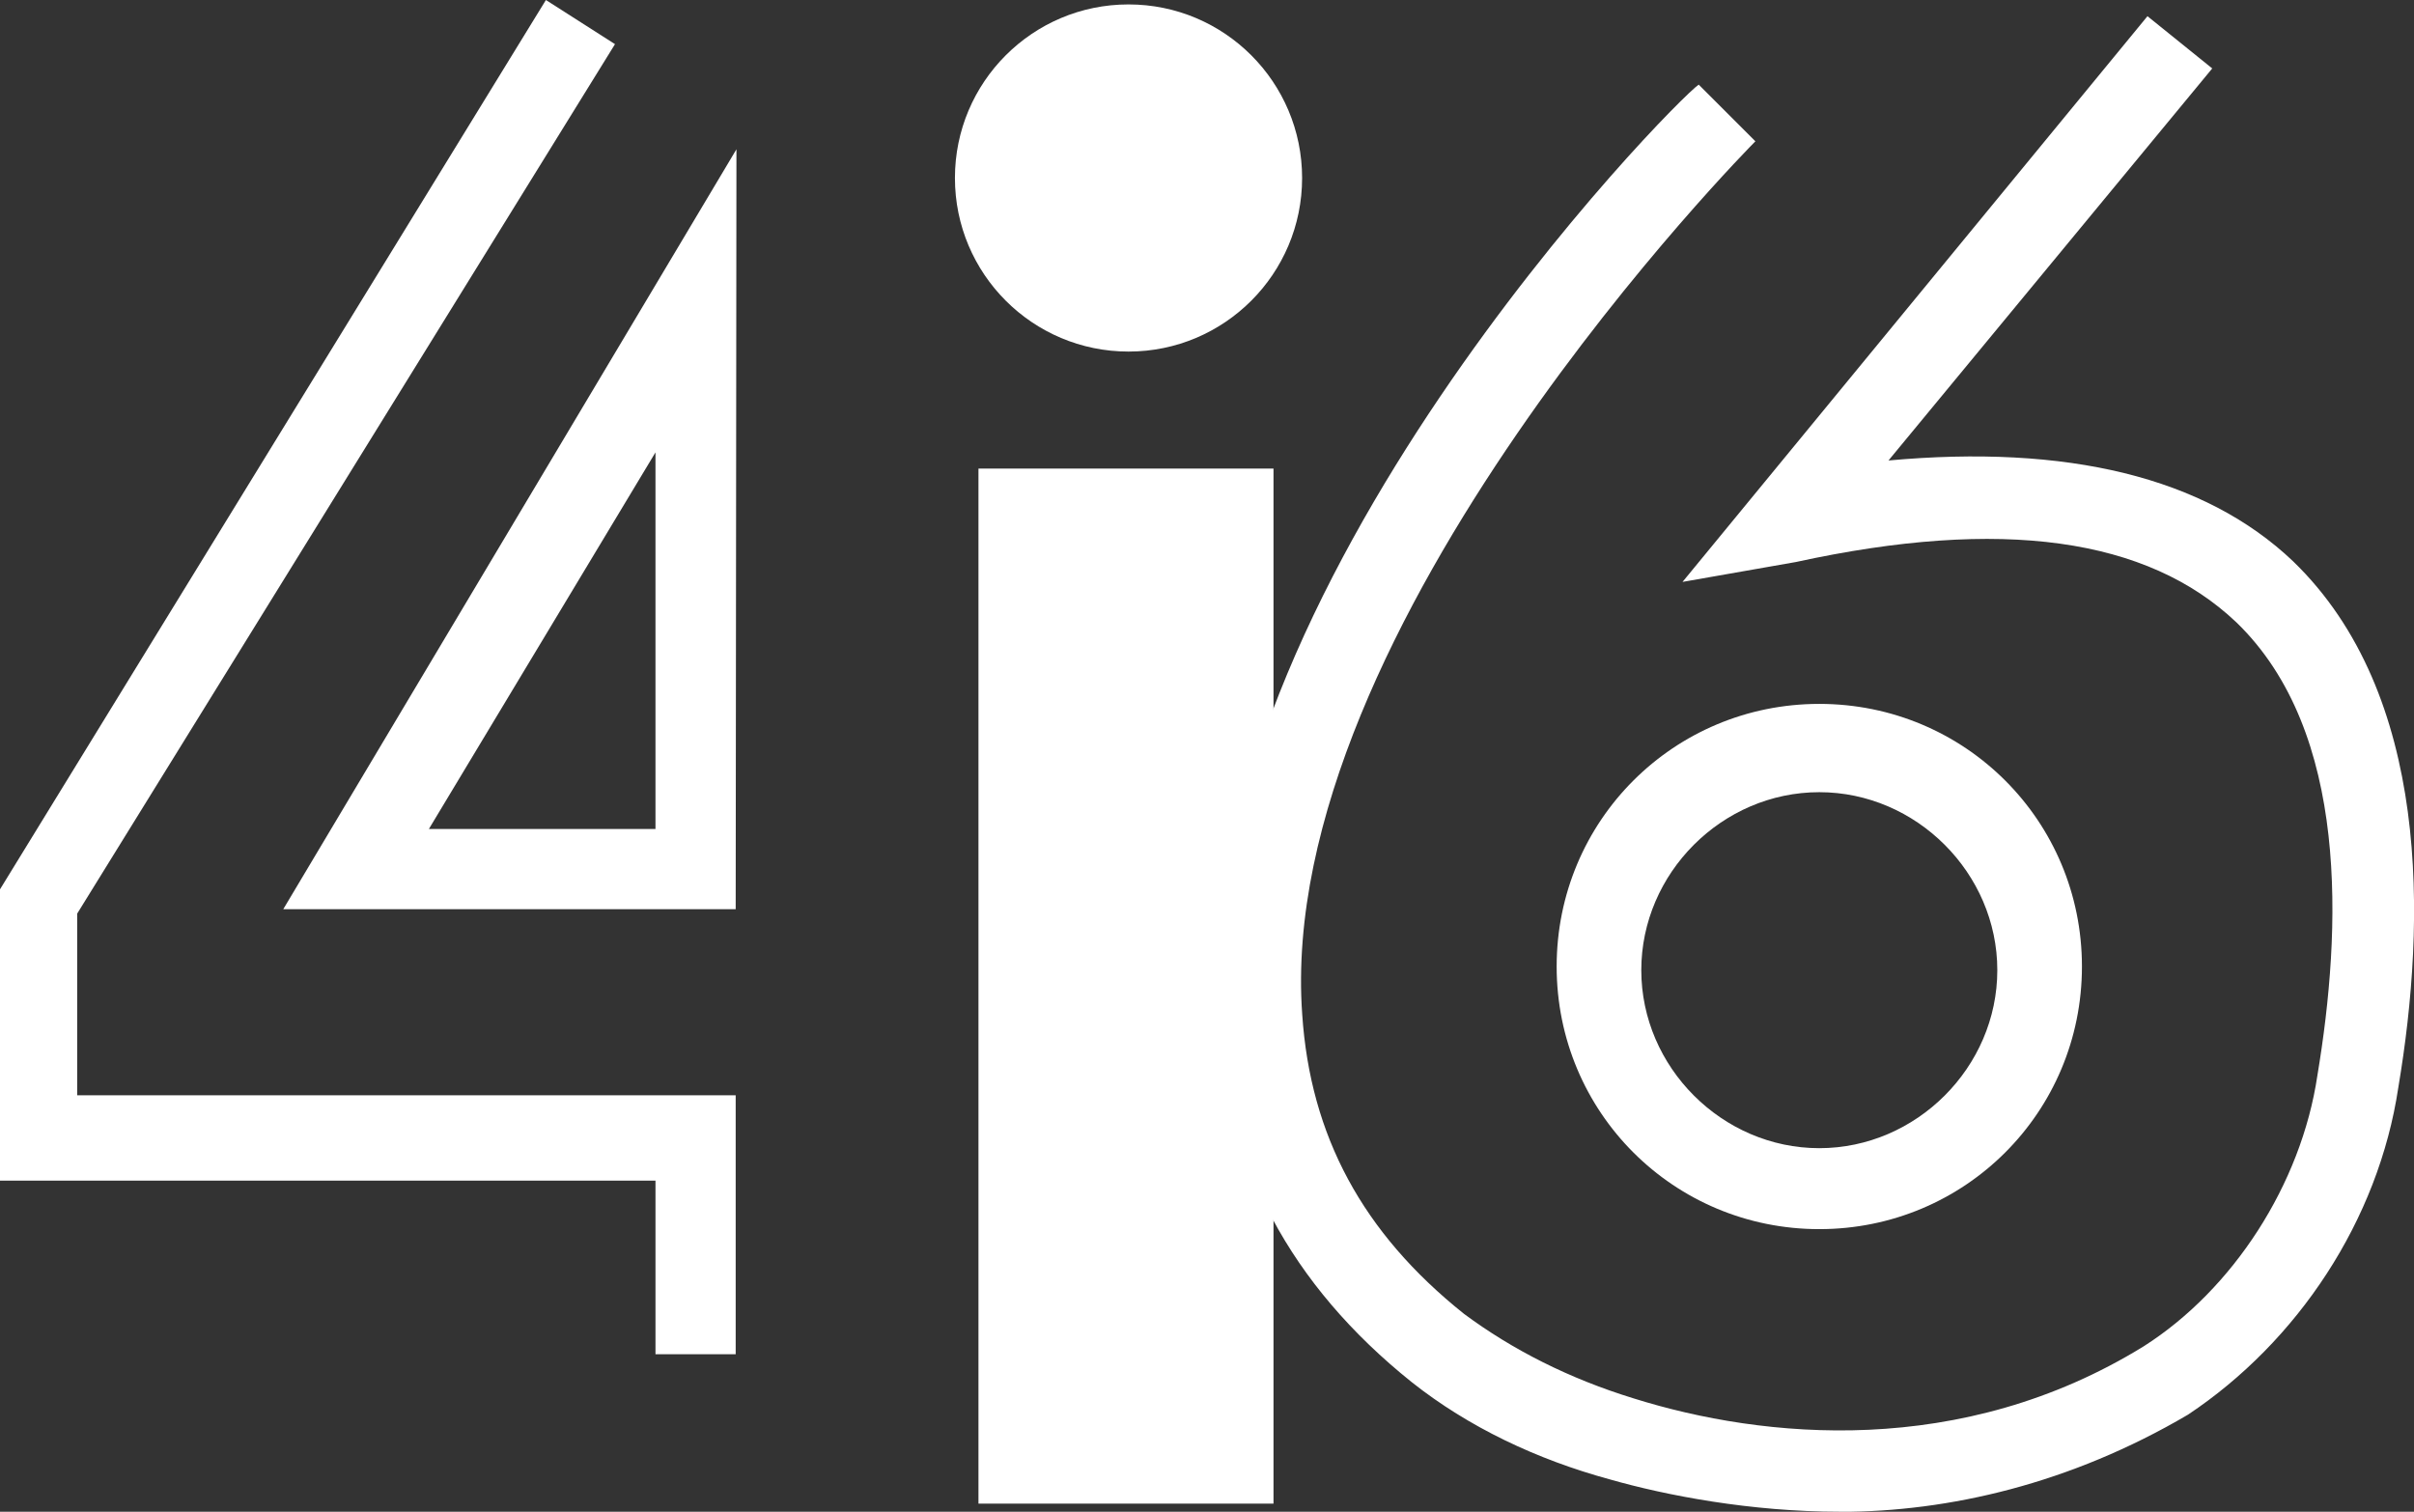
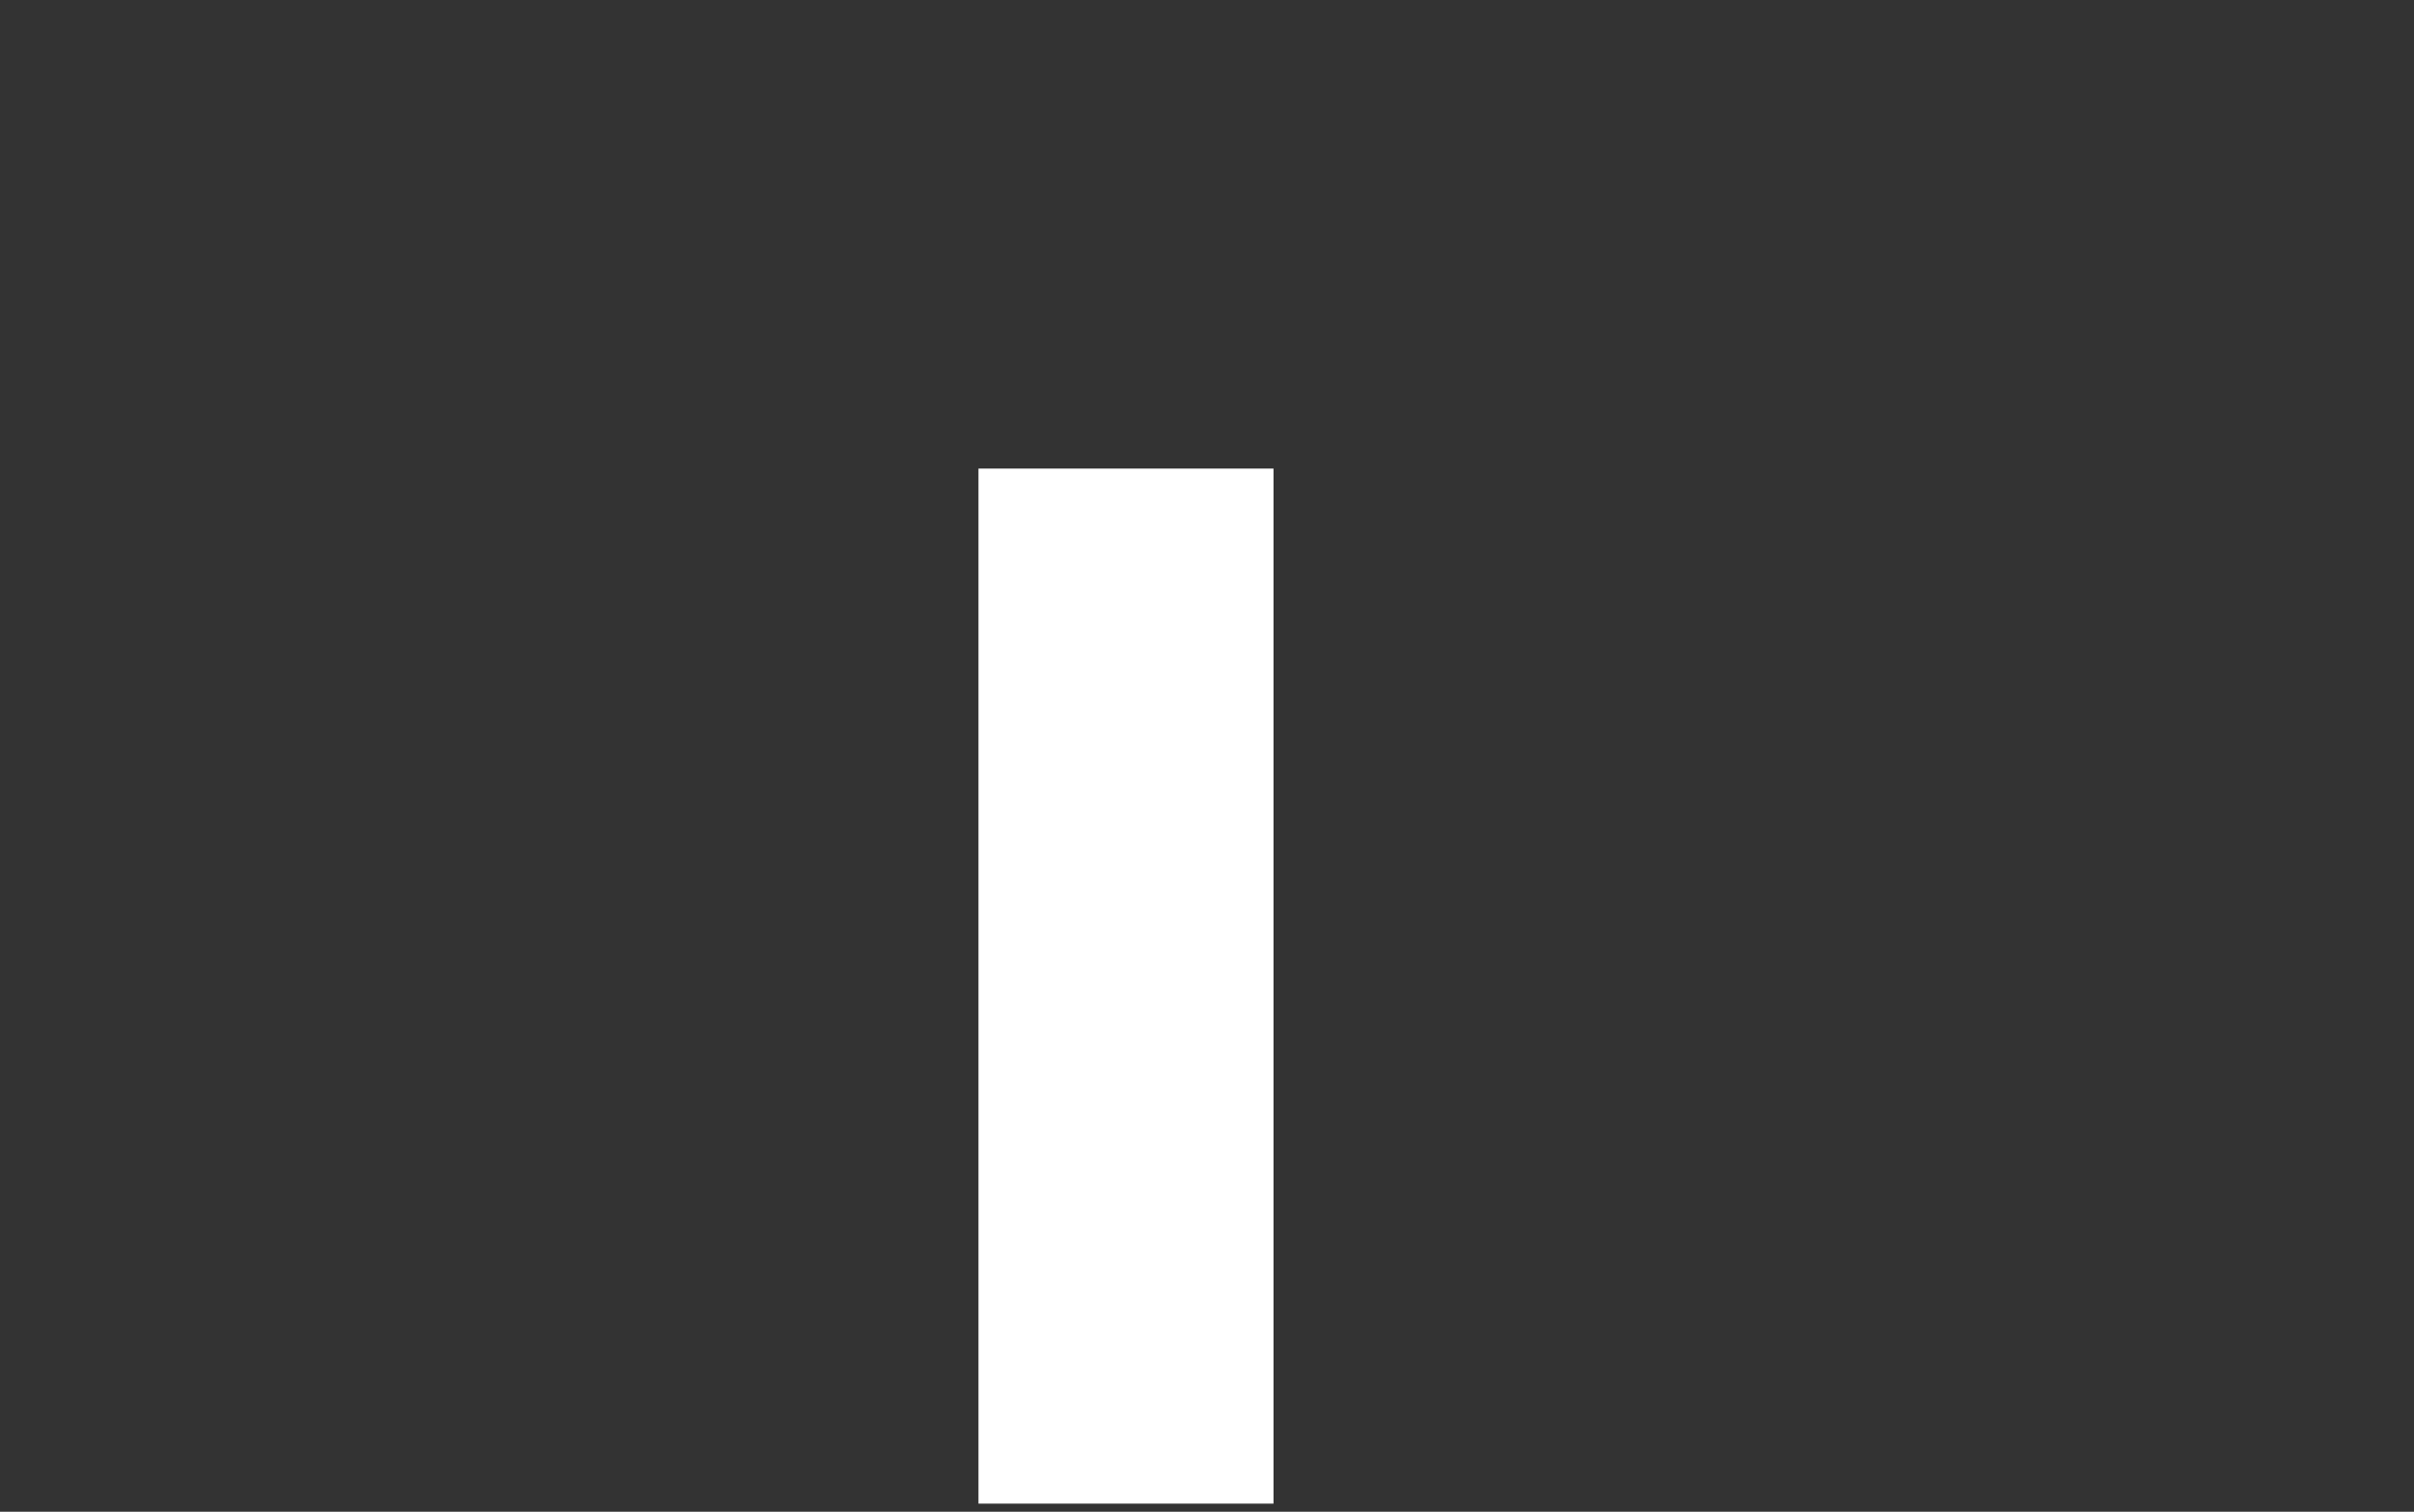
<svg xmlns="http://www.w3.org/2000/svg" id="Layer_2" data-name="Layer 2" viewBox="0 0 223.62 140.05">
  <rect x="0" y="0" width="223.62" height="140.05" fill="#333333" stroke="none" />
  <defs>
    <style>
      .cls-1 {
        fill: #fff;
      }
    </style>
  </defs>
  <g id="Layer_1-2" data-name="Layer 1">
    <g>
-       <polygon class="cls-1" points="68.15 125.46 60.72 125.46 60.72 109.38 0 109.38 0 82.39 50.57 0 56.97 4.09 7.15 84.64 7.15 101.47 68.15 101.47 68.15 125.46" />
-       <path class="cls-1" d="m39.73,76.8h20.99v-34.89l-20.99,34.89Zm28.42,7.43H26.24L68.22,13.83l-.07,70.4Z" />
-       <path class="cls-1" d="m168.53,73.39c-9,0-16.49,7.5-16.49,16.49s7.5,16.49,16.49,16.49,16.49-7.5,16.49-16.49-7.5-16.49-16.49-16.49m0,40.48c-13.49,0-24.33-10.83-24.33-24.33s10.84-24.33,24.33-24.33,24.33,10.83,24.33,24.33-10.84,24.33-24.33,24.33" />
-       <path class="cls-1" d="m170.44,140.05c-8.25,0-16.08-1.5-21.33-3-6.75-1.84-13.08-4.84-18.33-9-11.24-9-17.24-20.24-17.99-33.73-2.25-39.66,42.32-84.98,44.57-86.48l5.25,5.25c-.34.34-44.57,44.98-41.98,80.89.75,11.24,5.59,20.24,14.99,27.74,4.5,3.34,9.75,6,15.74,7.84,11.99,3.75,30.33,5.59,47.23-4.84,8.25-5.25,14.58-14.99,16.08-25.08,2.25-13.49,3-31.83-7.5-41.98-8.25-7.84-21.74-9.75-40.82-5.59l-10.49,1.84L198.93,1.5l6,4.84-29.99,36.32c16.49-1.5,29.24,1.5,37.48,9.34,12.75,12.33,12.34,33.32,9.75,48.73-1.84,12.33-9.34,23.58-19.49,30.33-10.9,6.41-22.15,9-32.24,9" />
      <rect class="cls-1" x="90.64" y="43.41" width="27.33" height="95.89" />
-       <path class="cls-1" d="m104.54.41c8.88,0,16.08,7.2,16.08,16.08s-7.2,16.08-16.08,16.08-16.08-7.2-16.08-16.08S95.66.41,104.54.41" />
    </g>
  </g>
</svg>